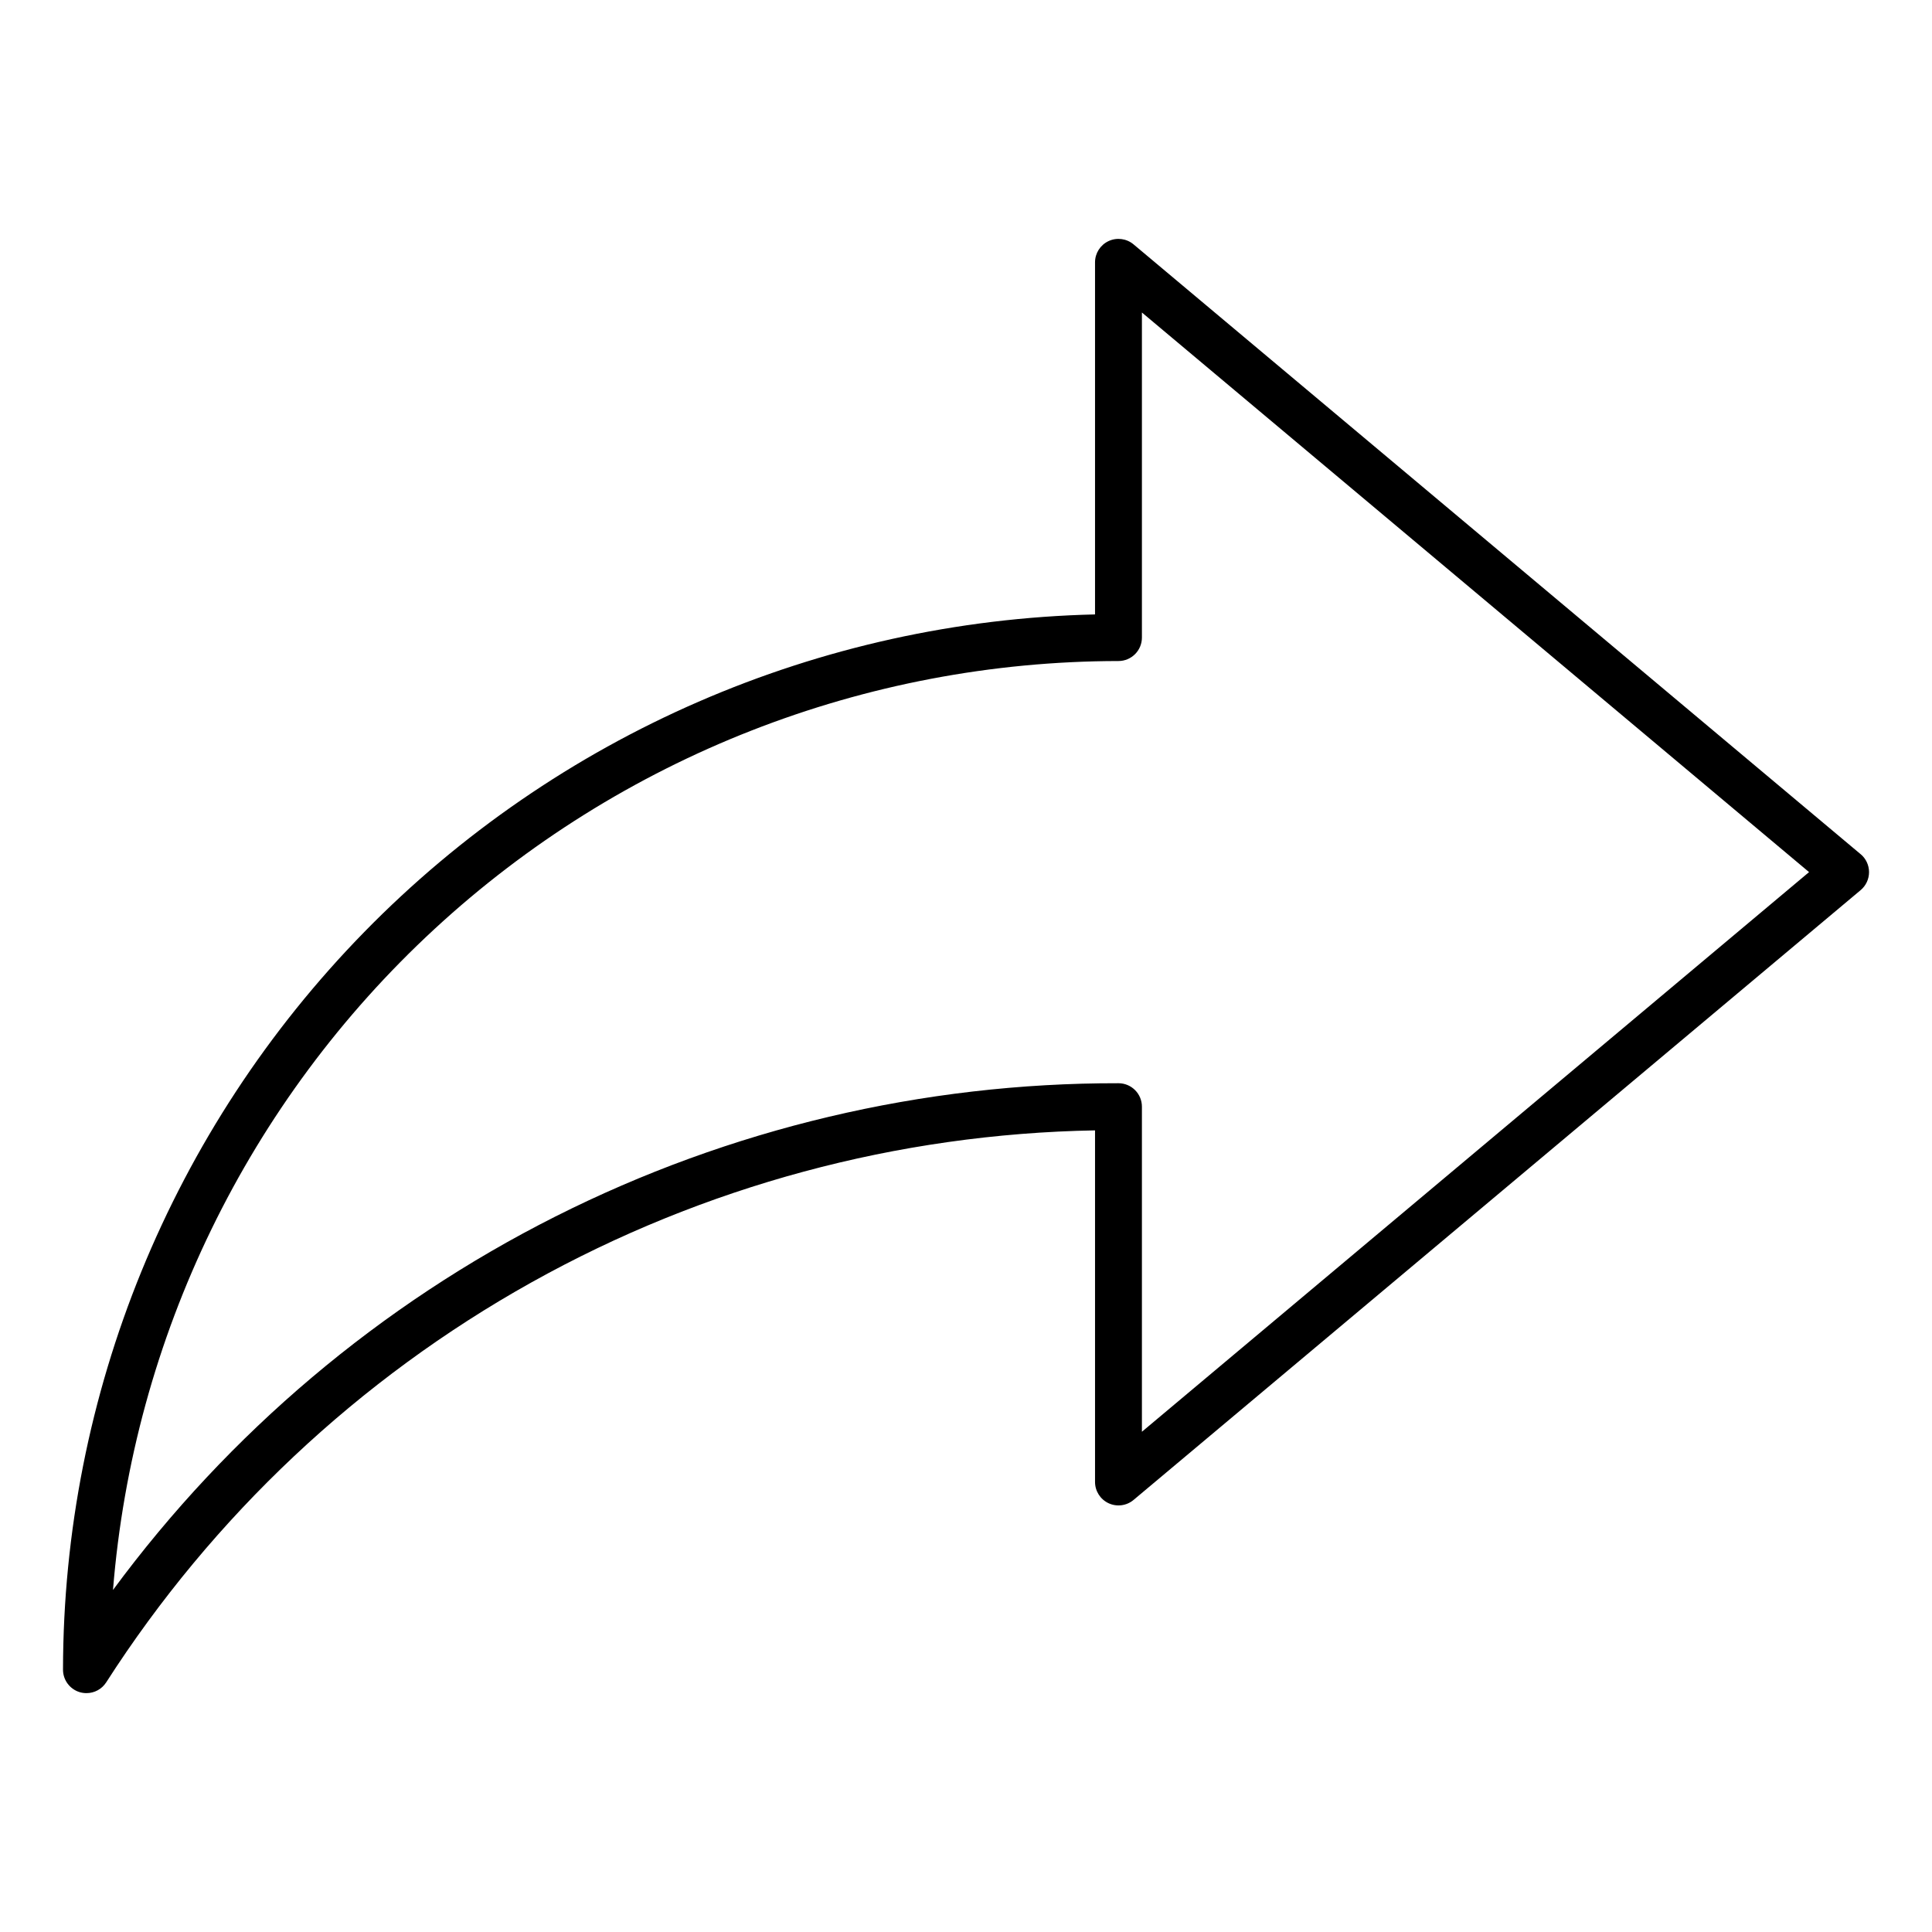
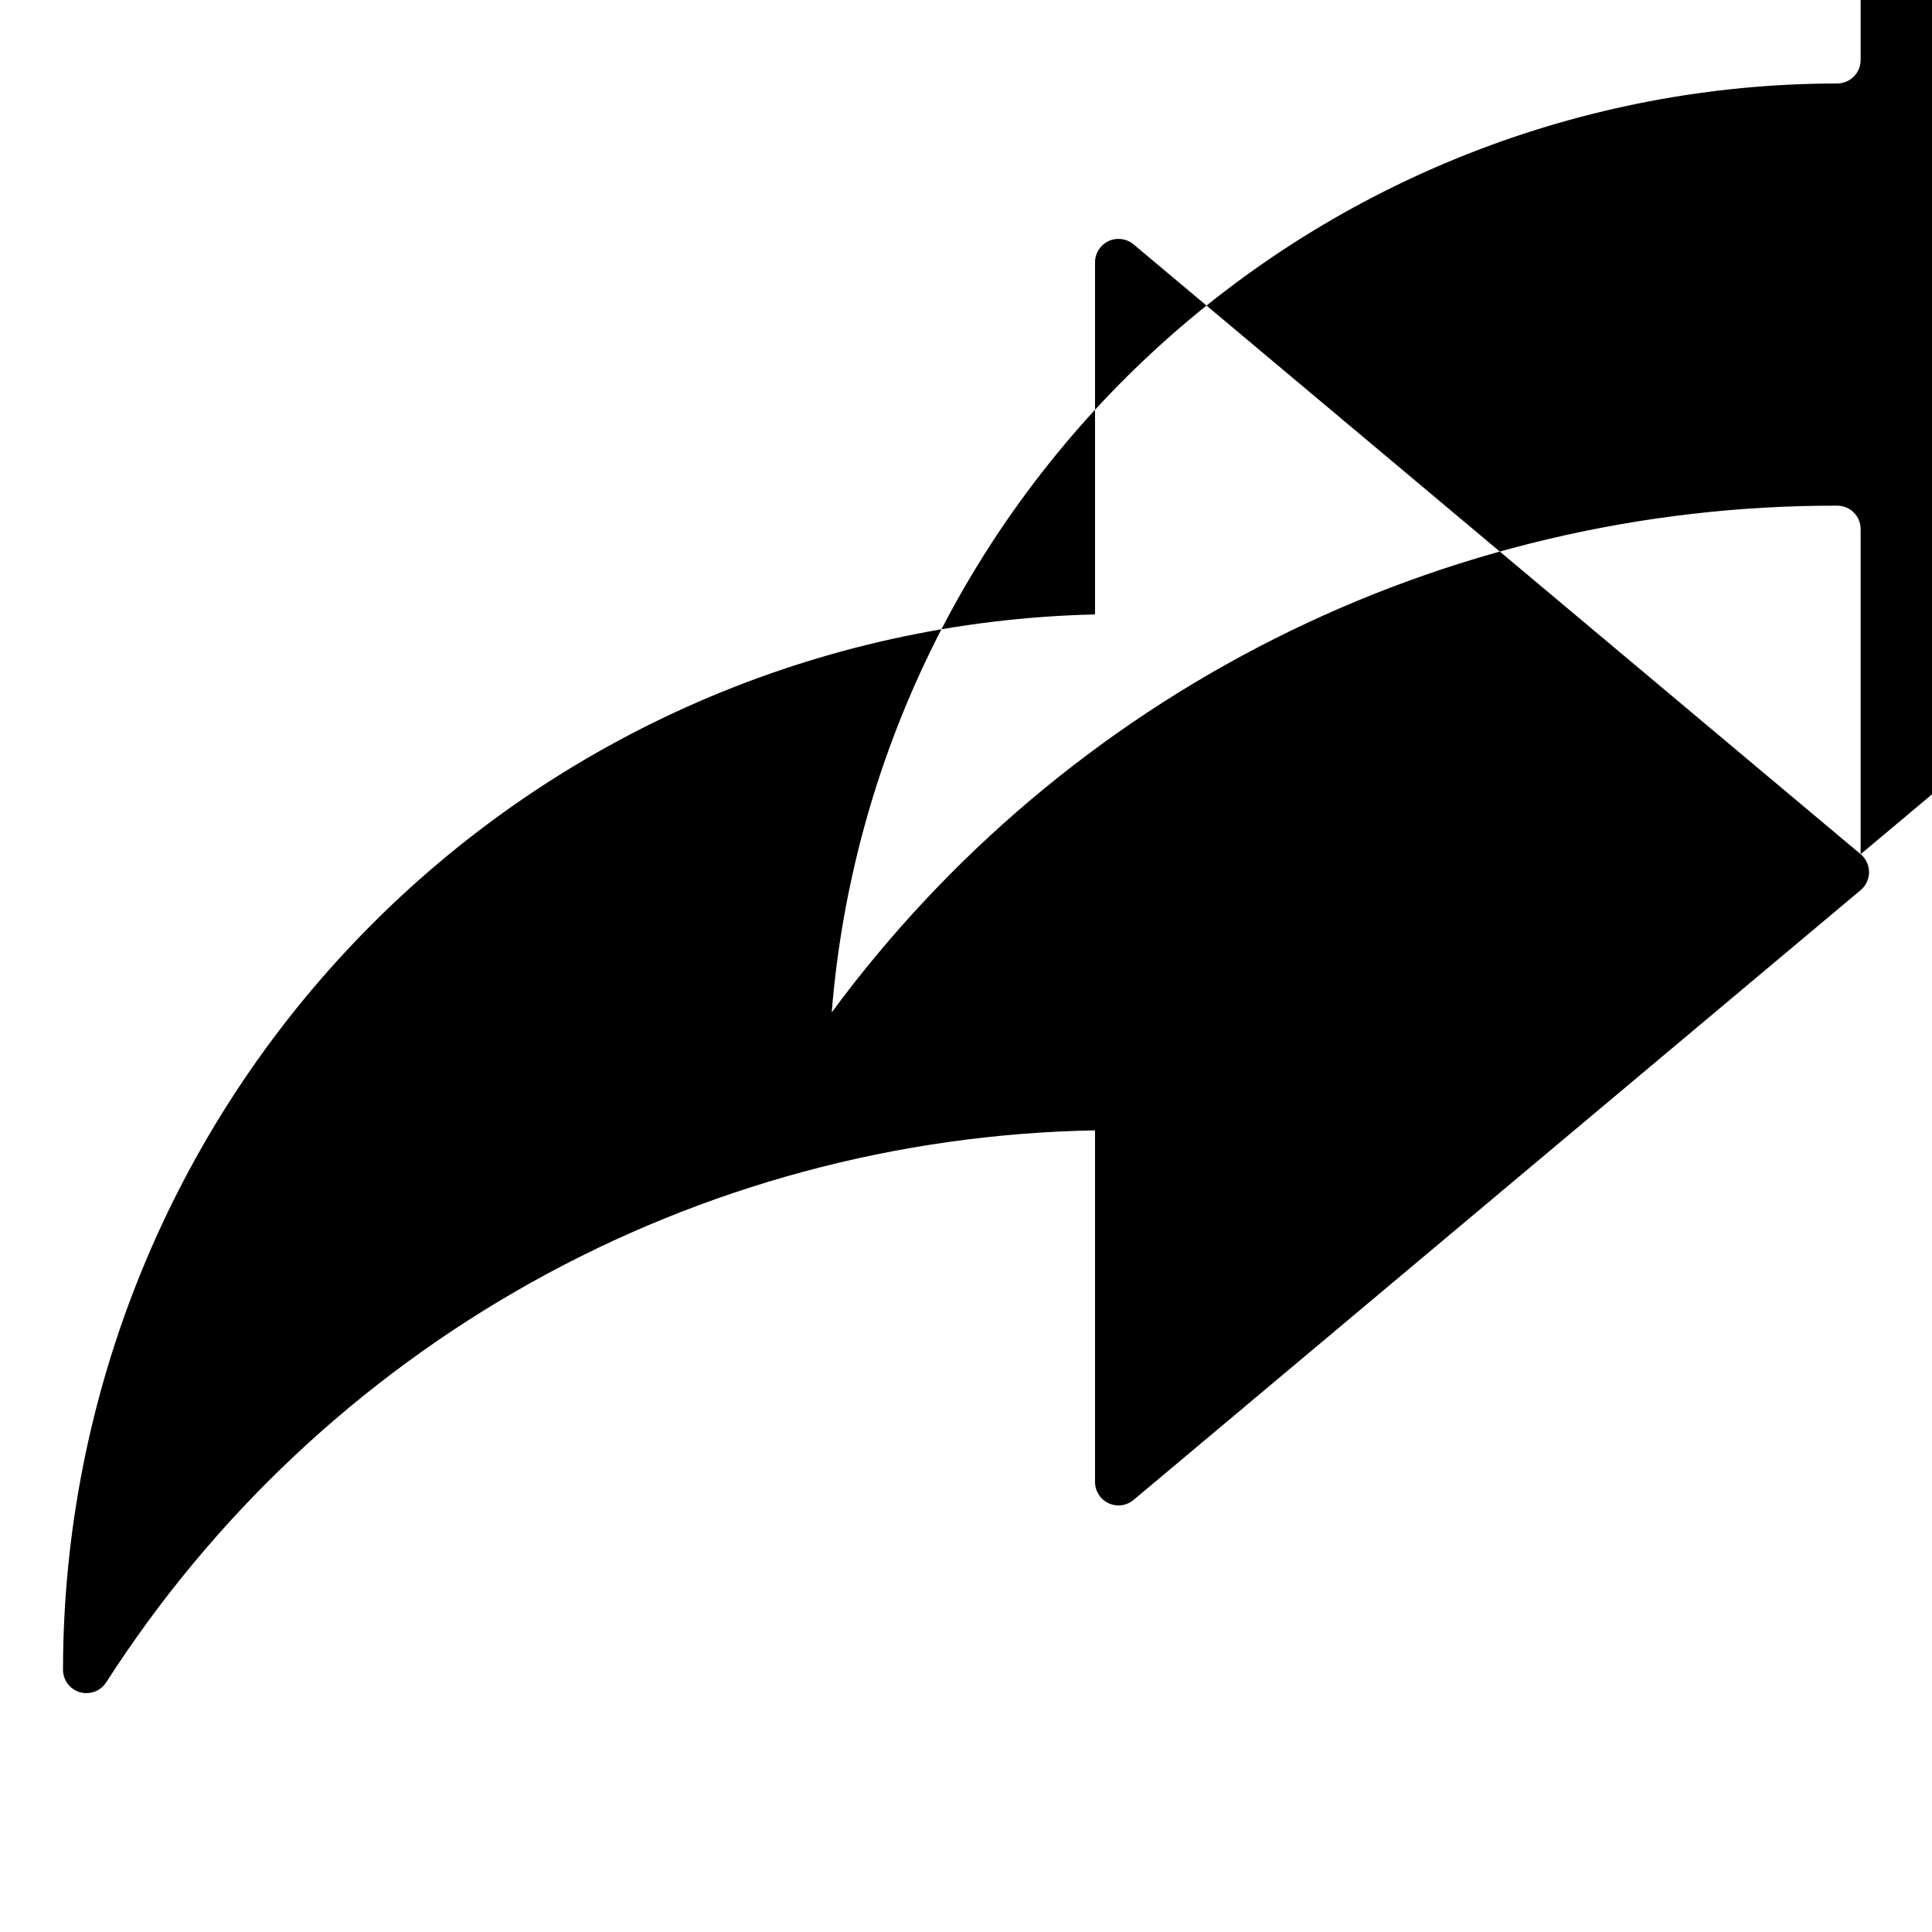
<svg xmlns="http://www.w3.org/2000/svg" fill="#000000" width="800px" height="800px" version="1.1" viewBox="144 144 512 512">
-   <path d="m637.09 370.37-192.69-161.61c-1.852-1.551-4.434-1.887-6.621-0.867-2.188 1.023-3.586 3.219-3.586 5.633v93.305c-73.062 1.711-142.56 31.914-193.66 84.16-51.098 52.25-79.75 122.4-79.836 195.48-0.004 2.762 1.809 5.195 4.457 5.981 0.57 0.164 1.16 0.246 1.758 0.246 2.109 0.004 4.078-1.066 5.223-2.84 28.27-44.066 66.977-80.477 112.69-106s97.023-39.359 149.37-40.297v93.176c0 2.414 1.398 4.609 3.586 5.633 2.188 1.02 4.769 0.684 6.621-0.867l192.69-161.61c1.41-1.184 2.223-2.926 2.223-4.766 0-1.84-0.812-3.582-2.223-4.762zm-190.47 153.06v-86.152c0-3.43-2.781-6.211-6.215-6.211-51.836-0.094-102.96 12.012-149.26 35.344-46.289 23.328-86.438 57.227-117.2 98.949 5.391-66.996 35.793-129.51 85.16-175.12 49.367-45.609 114.09-70.977 181.3-71.059 3.43-0.004 6.211-2.781 6.215-6.211v-86.152l176.8 148.3z" />
+   <path d="m637.09 370.37-192.69-161.61c-1.852-1.551-4.434-1.887-6.621-0.867-2.188 1.023-3.586 3.219-3.586 5.633v93.305c-73.062 1.711-142.56 31.914-193.66 84.16-51.098 52.25-79.75 122.4-79.836 195.48-0.004 2.762 1.809 5.195 4.457 5.981 0.57 0.164 1.16 0.246 1.758 0.246 2.109 0.004 4.078-1.066 5.223-2.84 28.27-44.066 66.977-80.477 112.69-106s97.023-39.359 149.37-40.297v93.176c0 2.414 1.398 4.609 3.586 5.633 2.188 1.02 4.769 0.684 6.621-0.867l192.69-161.61c1.41-1.184 2.223-2.926 2.223-4.766 0-1.84-0.812-3.582-2.223-4.762zv-86.152c0-3.43-2.781-6.211-6.215-6.211-51.836-0.094-102.96 12.012-149.26 35.344-46.289 23.328-86.438 57.227-117.2 98.949 5.391-66.996 35.793-129.51 85.16-175.12 49.367-45.609 114.09-70.977 181.3-71.059 3.43-0.004 6.211-2.781 6.215-6.211v-86.152l176.8 148.3z" />
</svg>